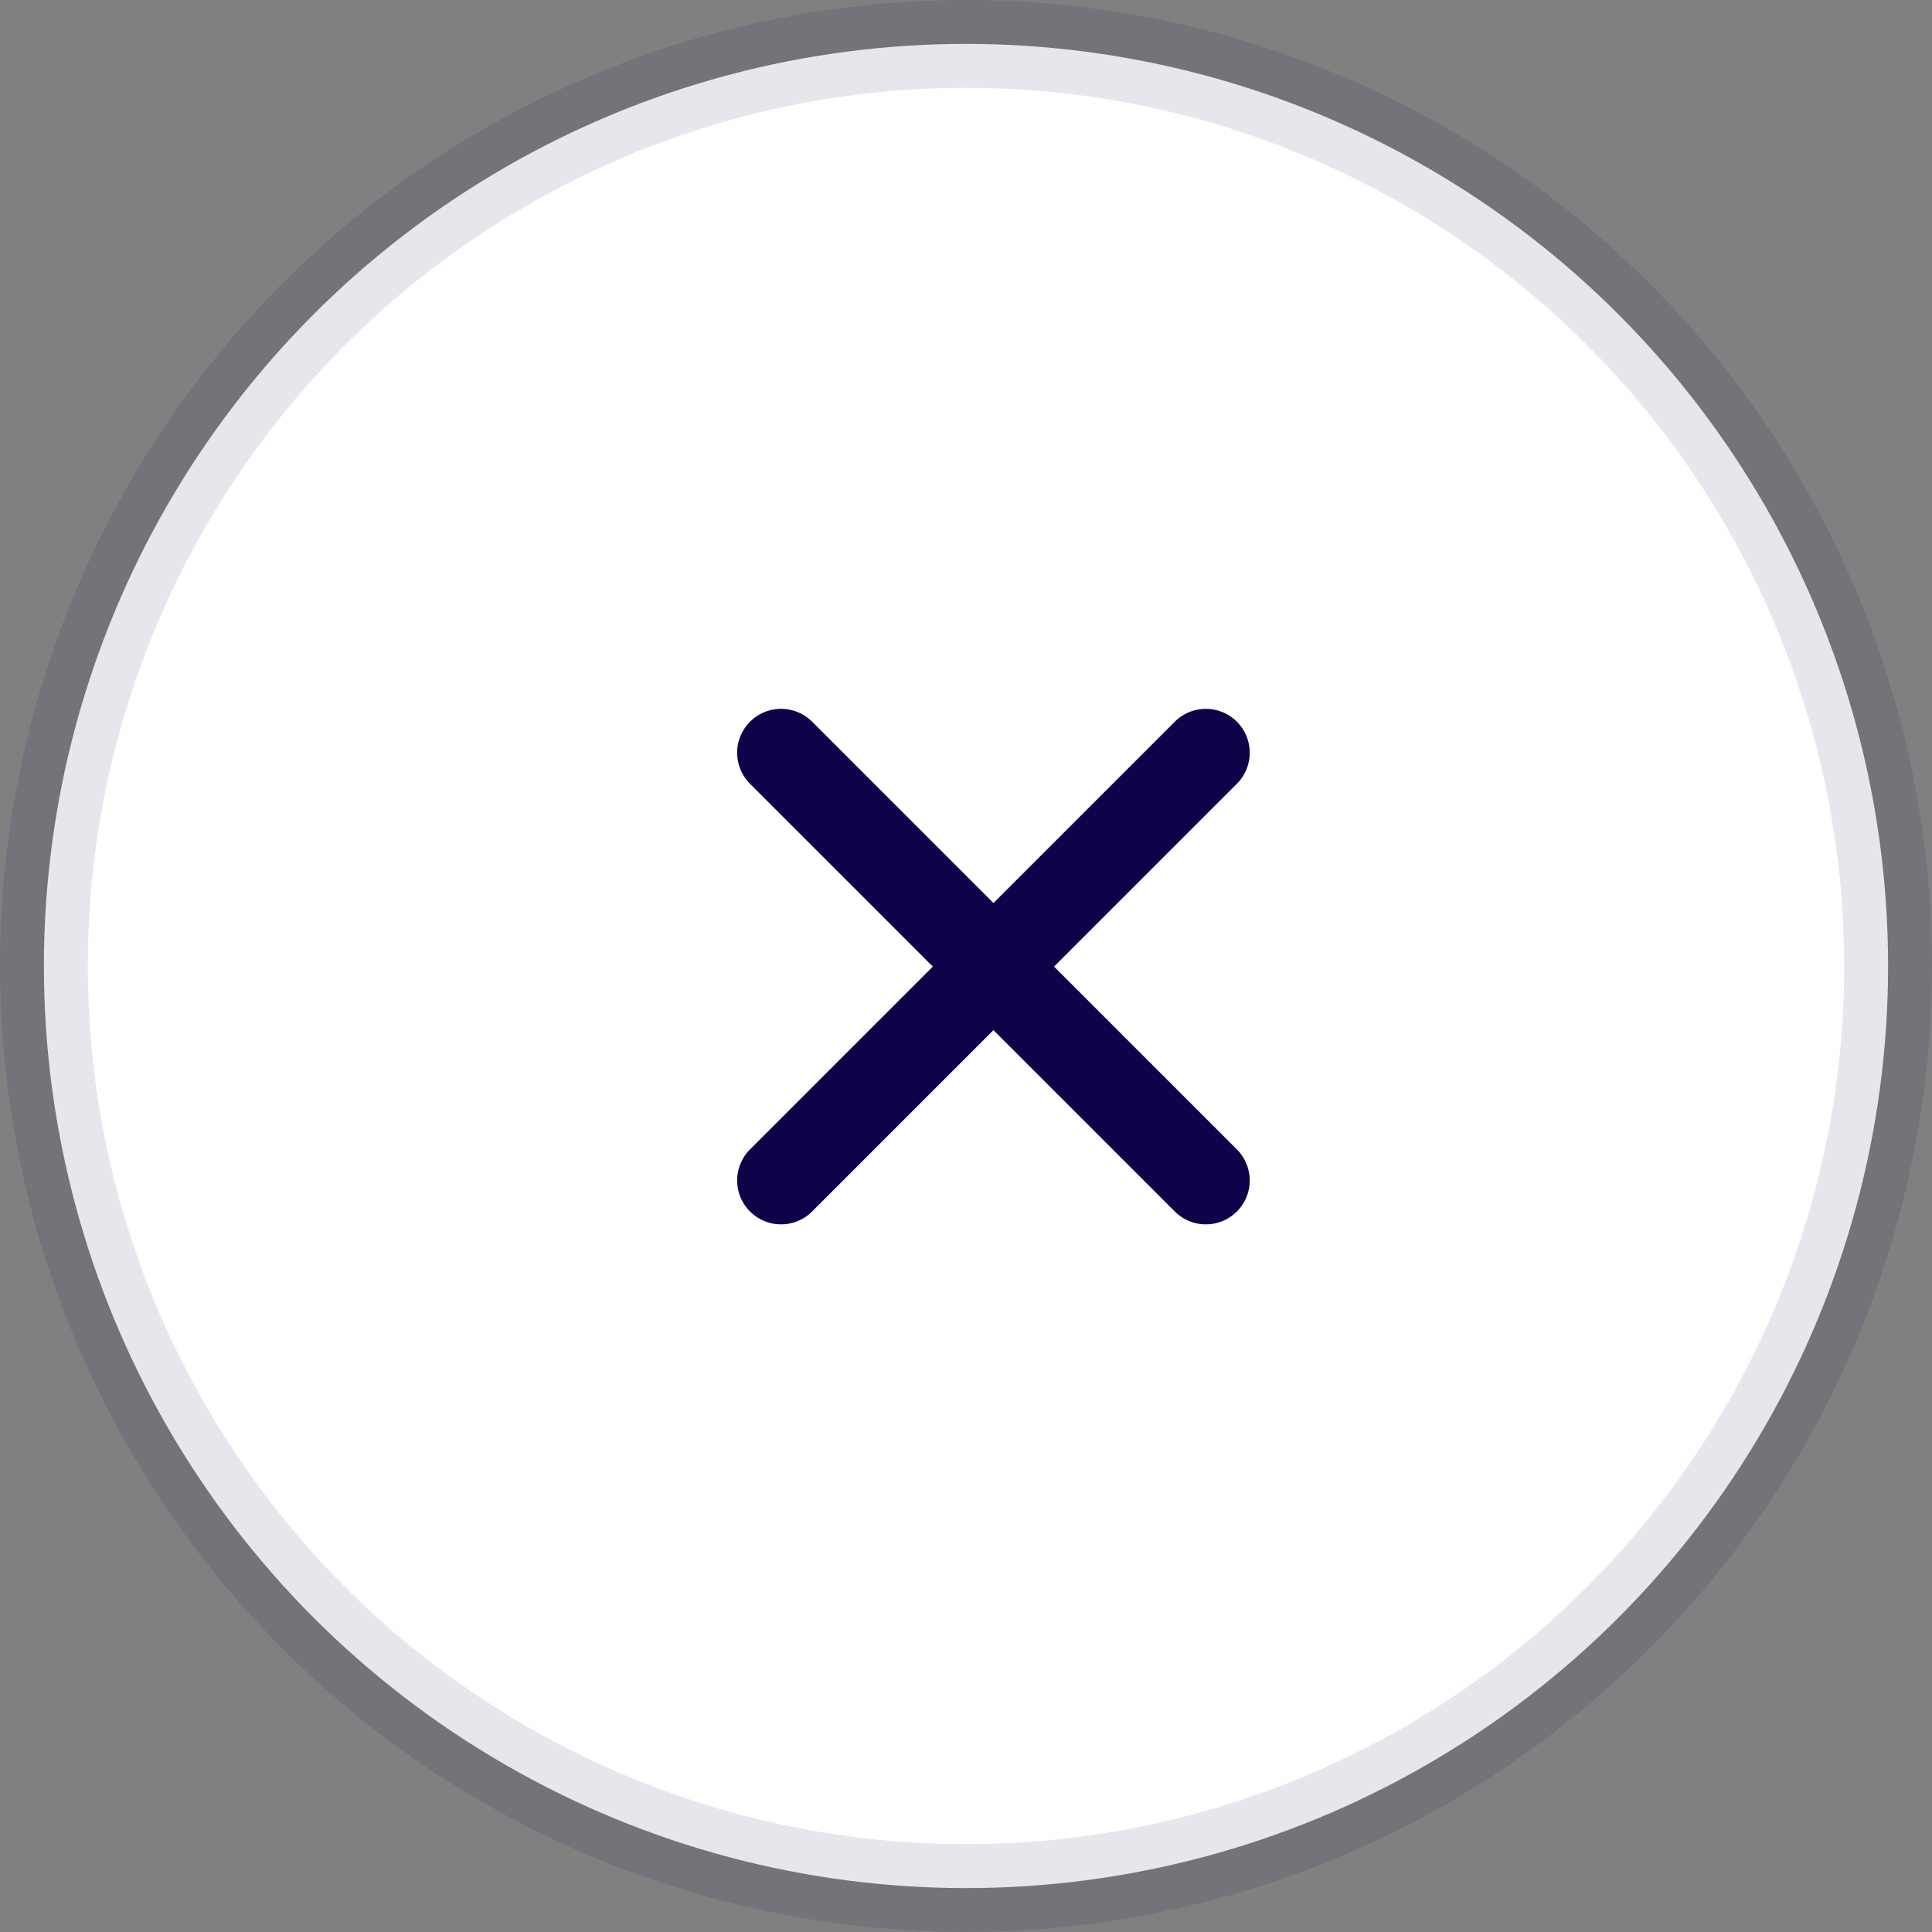
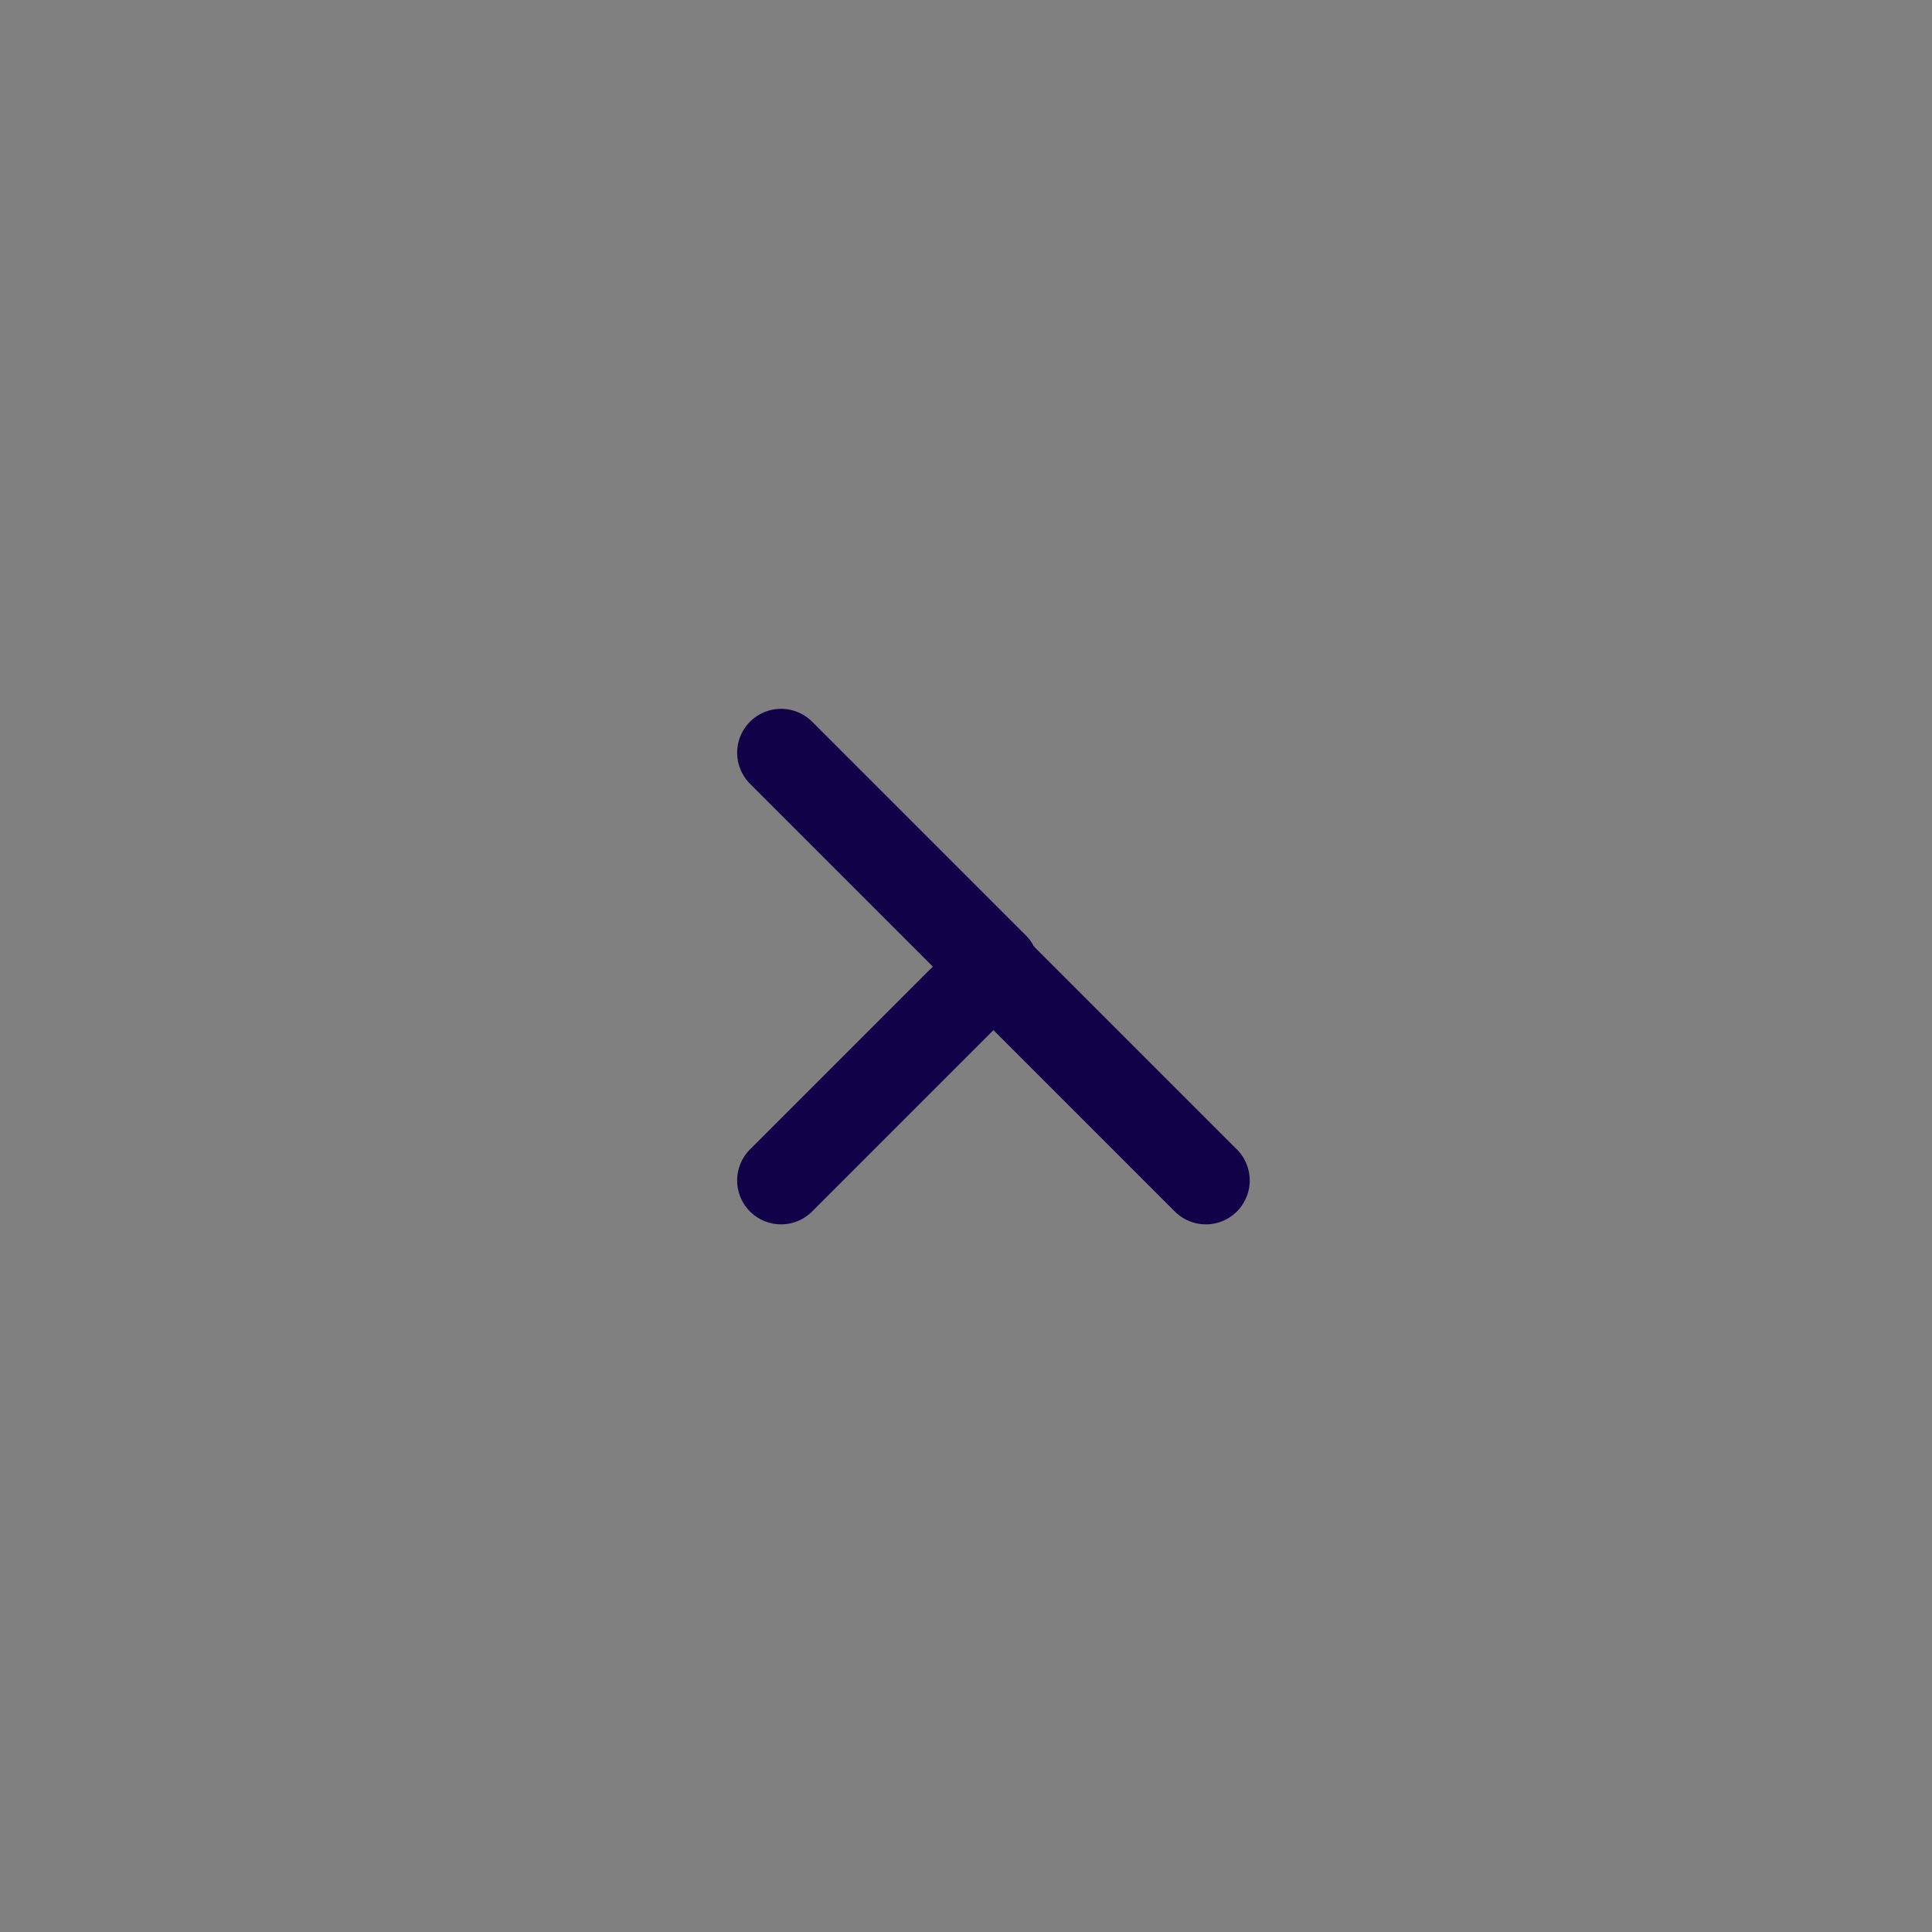
<svg xmlns="http://www.w3.org/2000/svg" width="44px" height="44px" viewBox="0 0 44 44" version="1.1">
  <rect x="0" y="0" width="44" height="44" fill="#808080" stroke="none" />
  <title>Group 36</title>
  <desc>Created with Sketch.</desc>
  <g id="Main" stroke="none" stroke-width="1" fill="none" fill-rule="evenodd">
    <g id="Profile" transform="translate(-62, -60)" stroke="#100249" stroke-width="2">
      <g id="Group-15">
        <g id="Group-36" transform="translate(64, 62)">
-           <circle id="Oval-Copy-10" stroke-opacity="0.098" fill="#FFFFFF" cx="20" cy="20" r="21" />
          <g id="Group-9" transform="translate(14, 15)" stroke-linecap="round">
            <g id="Group-3" transform="translate(6.453, 0)">
              <path d="M0.143,5.018 L5.009,9.884" id="Line-2" />
-               <path d="M0.143,0.143 L5.009,5.009" id="Line-2" transform="translate(2.576, 2.576) scale(-1, 1) translate(-2.576, -2.576) " />
            </g>
            <g id="Group-3-Copy" transform="translate(3.797, 5) scale(-1, 1) translate(-3.797, -5) translate(0.797, 0)">
              <path d="M0.143,5.018 L5.009,9.884" id="Line-2" />
              <path d="M0.143,0.143 L5.009,5.009" id="Line-2" transform="translate(2.576, 2.576) scale(-1, 1) translate(-2.576, -2.576) " />
            </g>
          </g>
        </g>
      </g>
    </g>
  </g>
</svg>